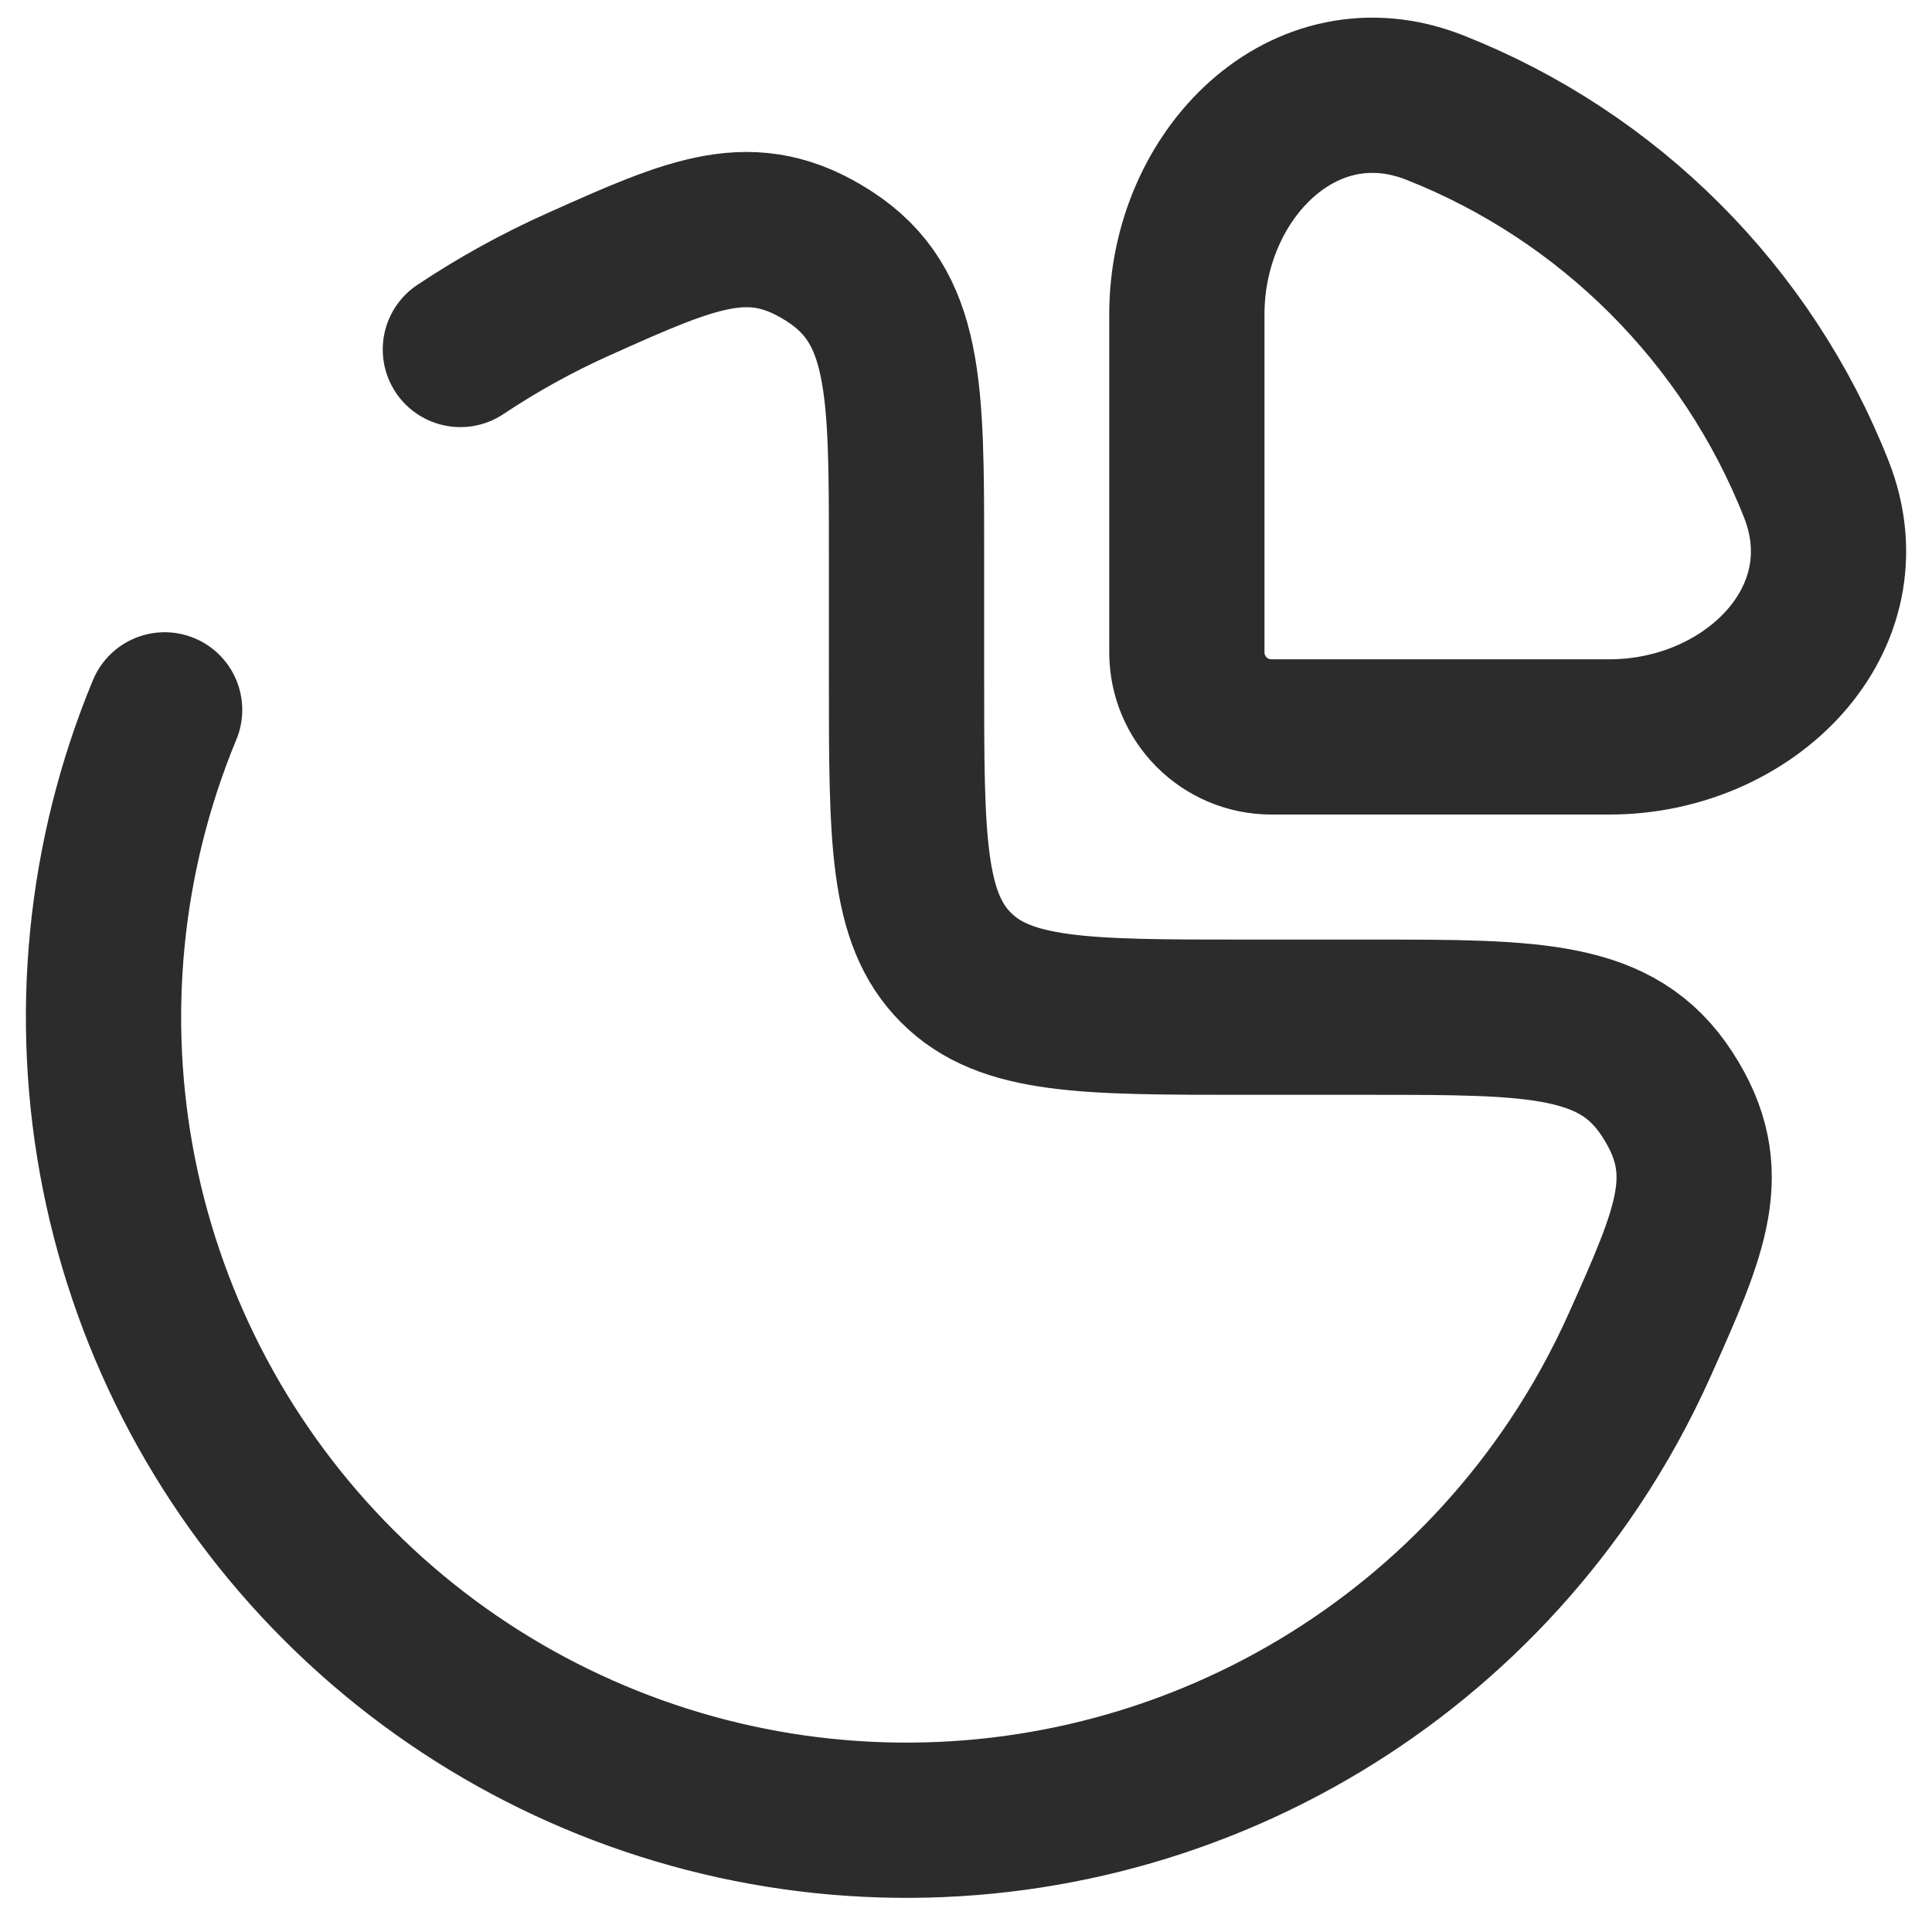
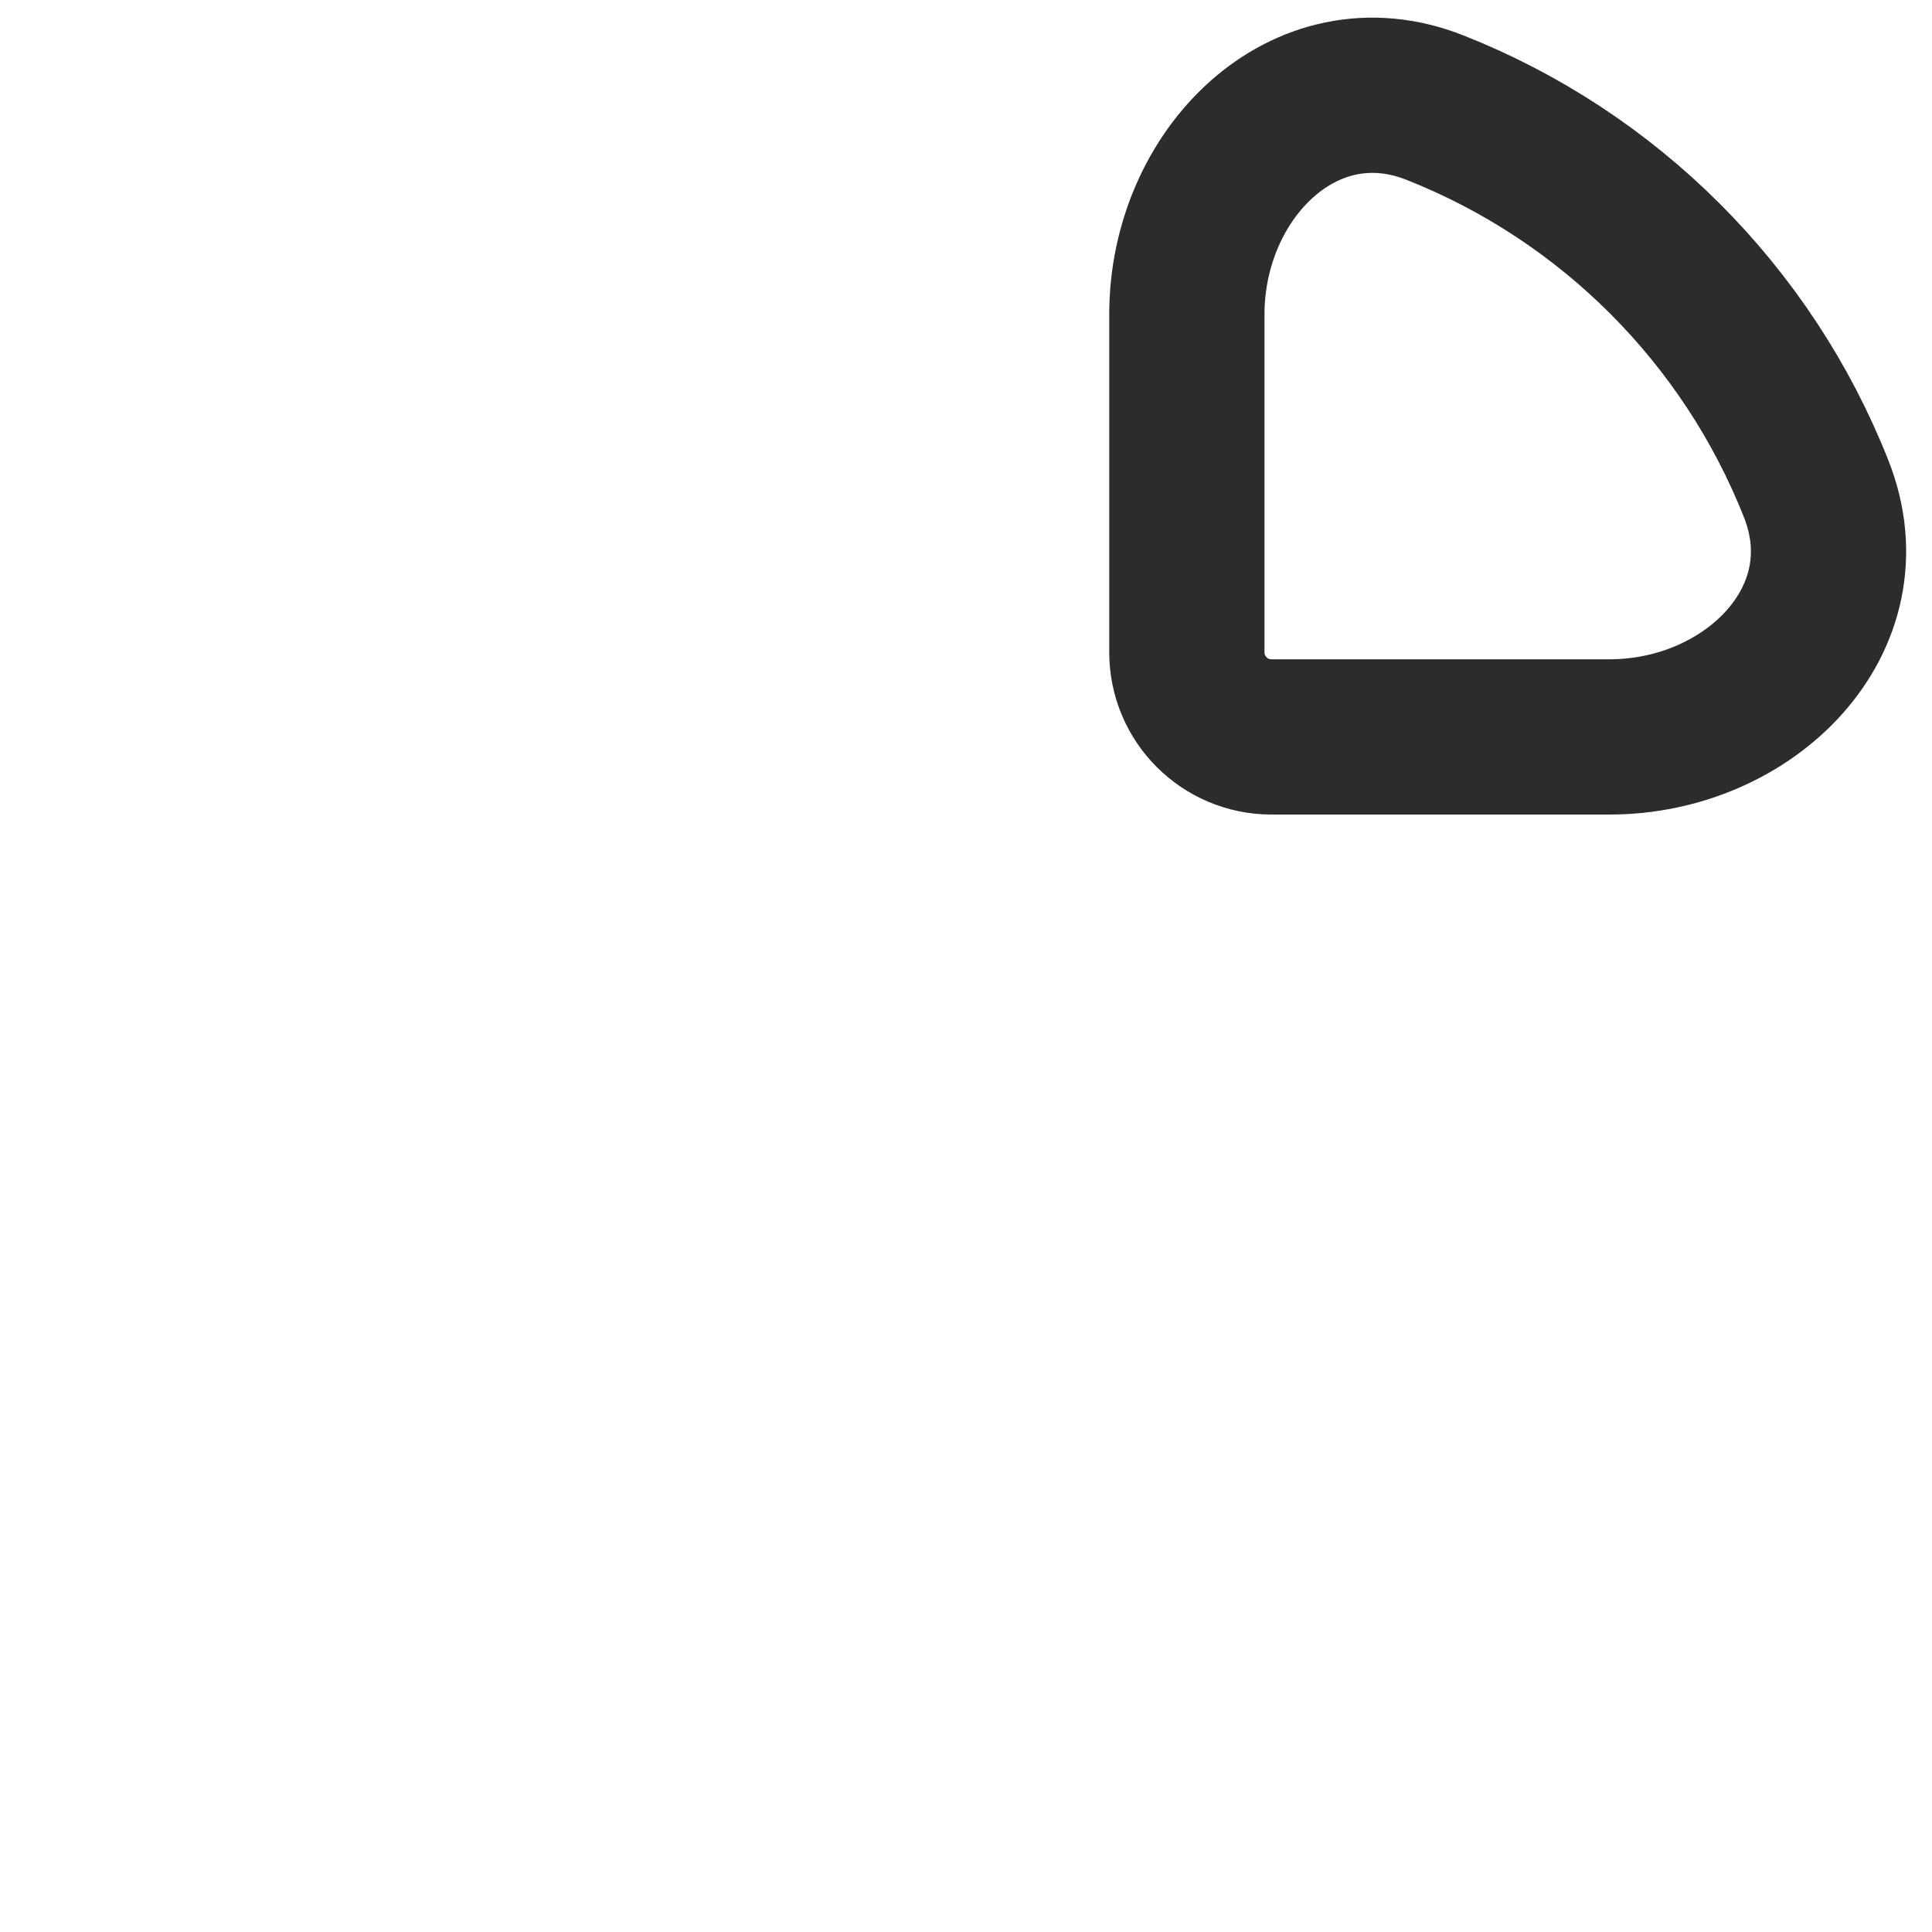
<svg xmlns="http://www.w3.org/2000/svg" width="28" height="28" viewBox="0 0 28 28" fill="none">
  <path d="M26.323 7.089C25.328 4.564 23.316 2.552 20.792 1.558C18.903 0.814 17.201 2.525 17.201 4.554V9.455C17.201 10.131 17.75 10.68 18.426 10.68H23.326C25.356 10.68 27.067 8.977 26.323 7.089Z" stroke="#2C2C2C" stroke-width="2.25" />
-   <path d="M6.672 5.065C7.217 4.702 7.789 4.386 8.381 4.121C10.062 3.368 10.902 2.992 12.02 3.716C13.138 4.44 13.138 5.628 13.138 8.004V9.842C13.138 12.152 13.138 13.307 13.856 14.024C14.573 14.742 15.728 14.742 18.038 14.742H19.876C22.252 14.742 23.44 14.742 24.164 15.86C24.889 16.978 24.512 17.818 23.76 19.499C23.494 20.091 23.179 20.663 22.815 21.208C21.536 23.122 19.718 24.613 17.592 25.494C15.465 26.375 13.125 26.606 10.868 26.157C8.61 25.707 6.536 24.599 4.909 22.971C3.281 21.344 2.173 19.27 1.724 17.013C1.275 14.755 1.505 12.415 2.386 10.288" stroke="#2C2C2C" stroke-width="2.25" stroke-linecap="round" />
</svg>